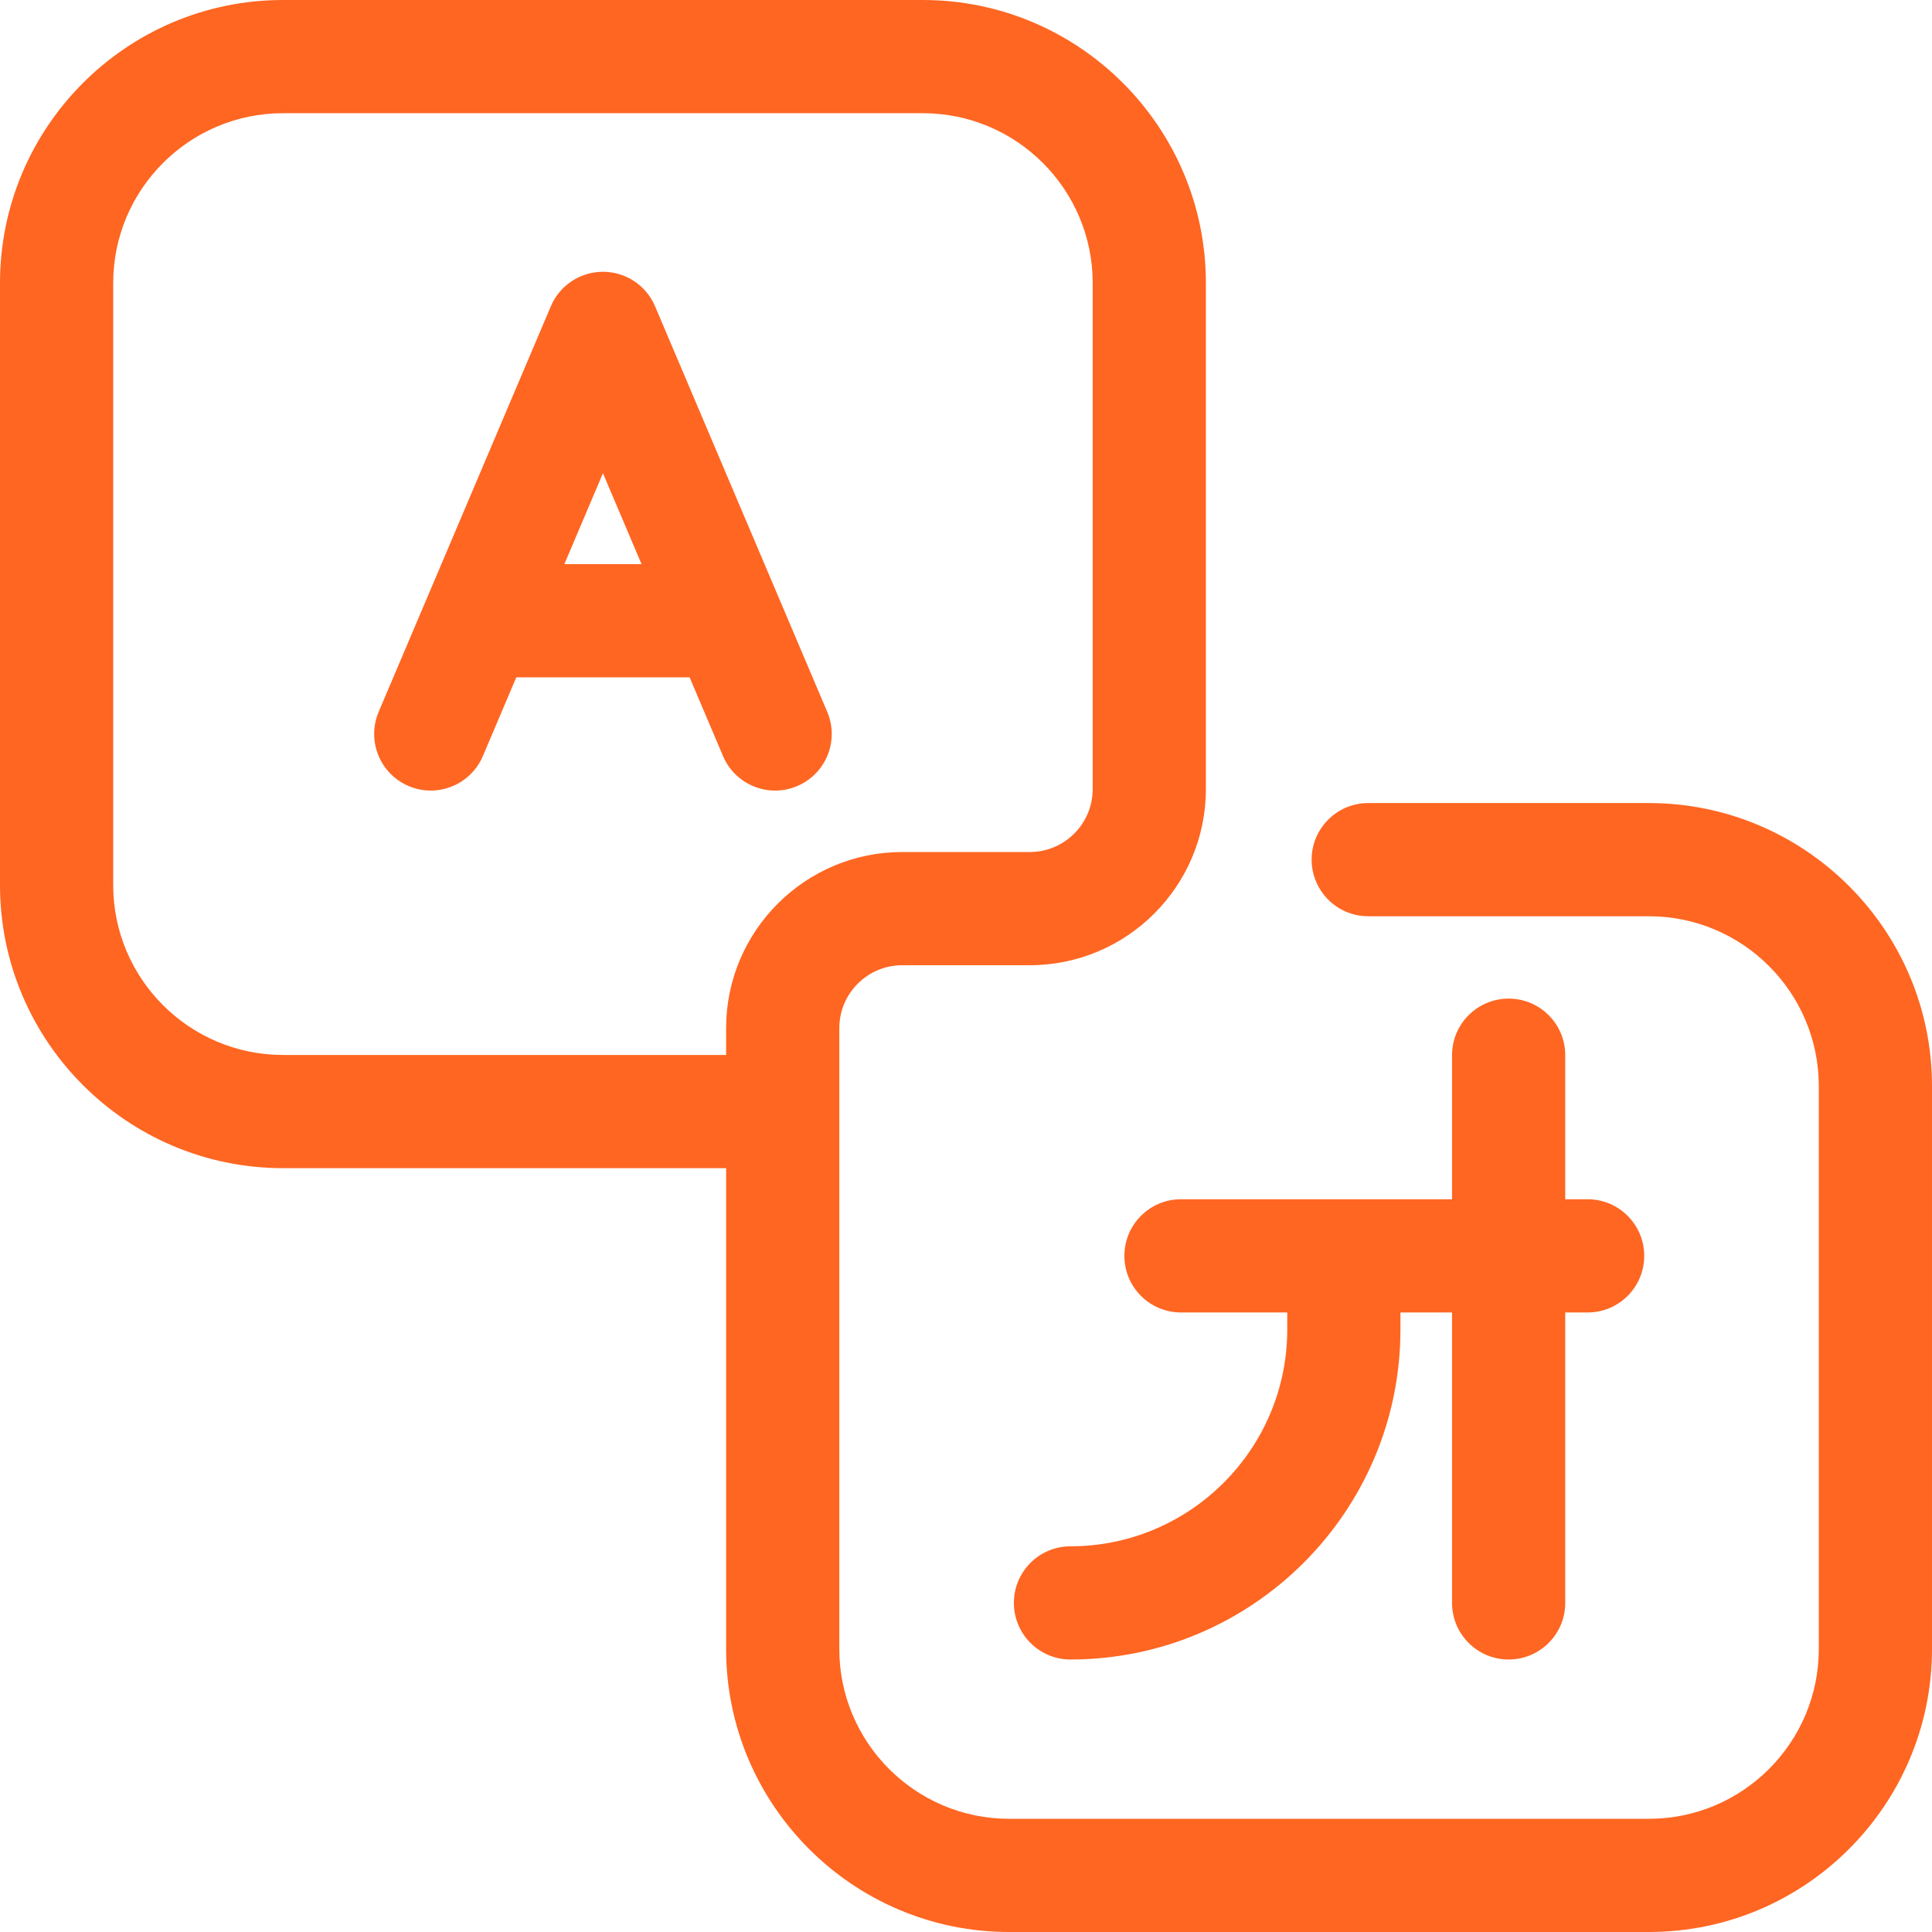
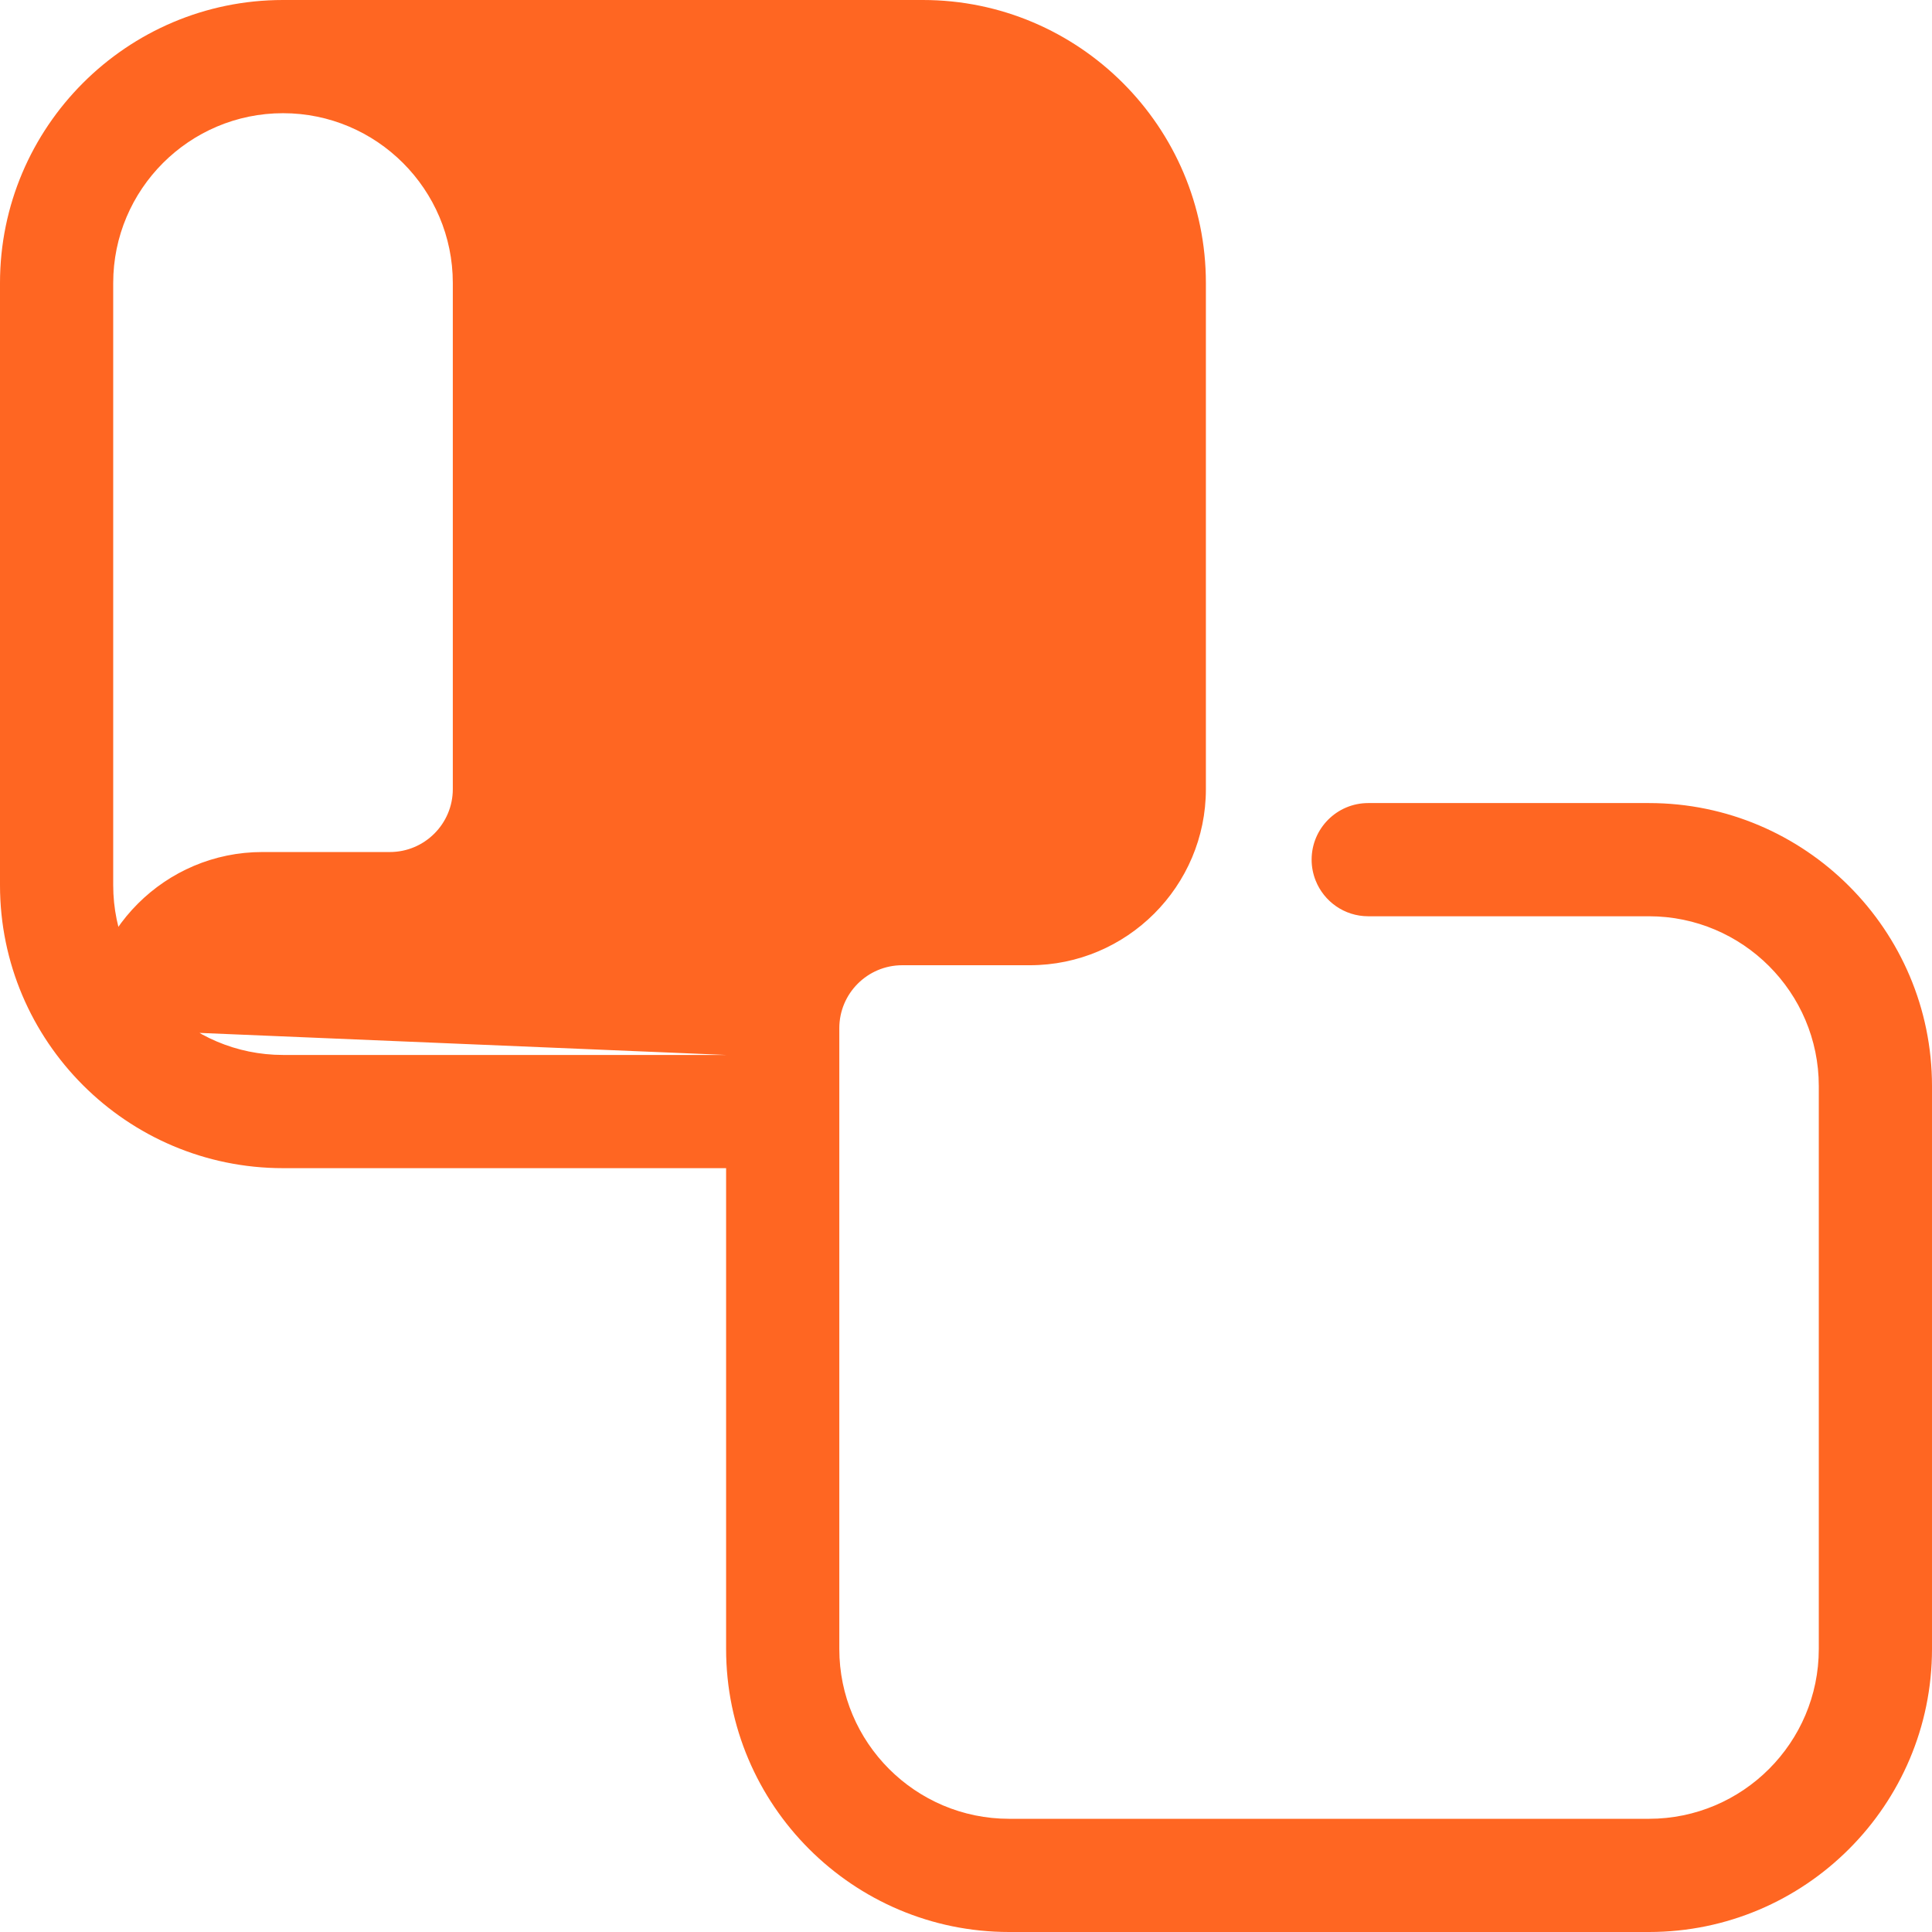
<svg xmlns="http://www.w3.org/2000/svg" height="512" viewBox="0 0 512 512" width="512">
-   <path d="m0 0h512v512h-512z" fill="none" />
  <g fill="#f62">
-     <path d="m437 212.82h-74.406c-8.285 0-15 6.719-15 15 0 1.957.386 3.821 1.066 5.535 2.203 5.543 7.606 9.465 13.934 9.465h74.406c24.812 0 45 20.188 45 45v149.18c0 24.812-20.188 45-45 45h-169.574c-24.813 0-45-20.188-45-45v-164.527c0-9.196 7.48-16.676 16.676-16.676h33.796c25.739 0 46.676-20.938 46.676-46.676v-134.121c0-41.355-33.644-75-75-75h-169.574c-41.355 0-75 33.645-75 75v159.574c0 41.356 33.645 75 75 75h117.426v127.426c0 41.355 33.644 75 75 75h169.574c41.355 0 75-33.645 75-75v-149.18c0-41.351-33.645-75-75-75zm-244.574 66.754h-117.426c-24.812 0-45-20.187-45-45v-159.574c0-24.812 20.188-45 45-45h169.574c24.813 0 45 20.188 45 45v134.121c0 9.195-7.48 16.676-16.676 16.676h-33.796c-25.739 0-46.676 20.937-46.676 46.676zm0 0" />
-     <path d="m283.688 439.785c48.218 0 87.445-39.226 87.445-87.441v-4.528h13.672v76.969c0 8.285 6.715 15 15 15s15-6.715 15-15v-76.969h5.933c8.285 0 15-6.714 15-15 0-8.281-6.715-15-15-15h-5.933v-38.175c0-8.286-6.715-15-15-15s-15 6.714-15 15v38.175h-71.832c-8.285 0-15 6.719-15 15 0 8.286 6.715 15 15 15h28.16v4.528c0 31.672-25.77 57.441-57.445 57.441-8.286 0-15 6.719-15 15 0 8.285 6.714 15 15 15zm0 0" />
-     <path d="m219.223 188.645-45.629-107.485c-2.352-5.539-7.789-9.137-13.809-9.137-6.015 0-11.453 3.598-13.805 9.137l-45.628 107.485c-3.239 7.625.32 16.429 7.945 19.667 1.91.813 3.898 1.196 5.851 1.196 5.84 0 11.391-3.43 13.817-9.141l8.855-20.863h45.934l8.855 20.863c3.239 7.625 12.043 11.184 19.668 7.945 7.625-3.238 11.184-12.042 7.946-19.667zm-69.664-39.141 10.226-24.098 10.231 24.098zm0 0" />
+     <path d="m437 212.82h-74.406c-8.285 0-15 6.719-15 15 0 1.957.386 3.821 1.066 5.535 2.203 5.543 7.606 9.465 13.934 9.465h74.406c24.812 0 45 20.188 45 45v149.18c0 24.812-20.188 45-45 45h-169.574c-24.813 0-45-20.188-45-45v-164.527c0-9.196 7.48-16.676 16.676-16.676h33.796c25.739 0 46.676-20.938 46.676-46.676v-134.121c0-41.355-33.644-75-75-75h-169.574c-41.355 0-75 33.645-75 75v159.574c0 41.356 33.645 75 75 75h117.426v127.426c0 41.355 33.644 75 75 75h169.574c41.355 0 75-33.645 75-75v-149.18c0-41.351-33.645-75-75-75zm-244.574 66.754h-117.426c-24.812 0-45-20.187-45-45v-159.574c0-24.812 20.188-45 45-45c24.813 0 45 20.188 45 45v134.121c0 9.195-7.48 16.676-16.676 16.676h-33.796c-25.739 0-46.676 20.937-46.676 46.676zm0 0" />
  </g>
</svg>